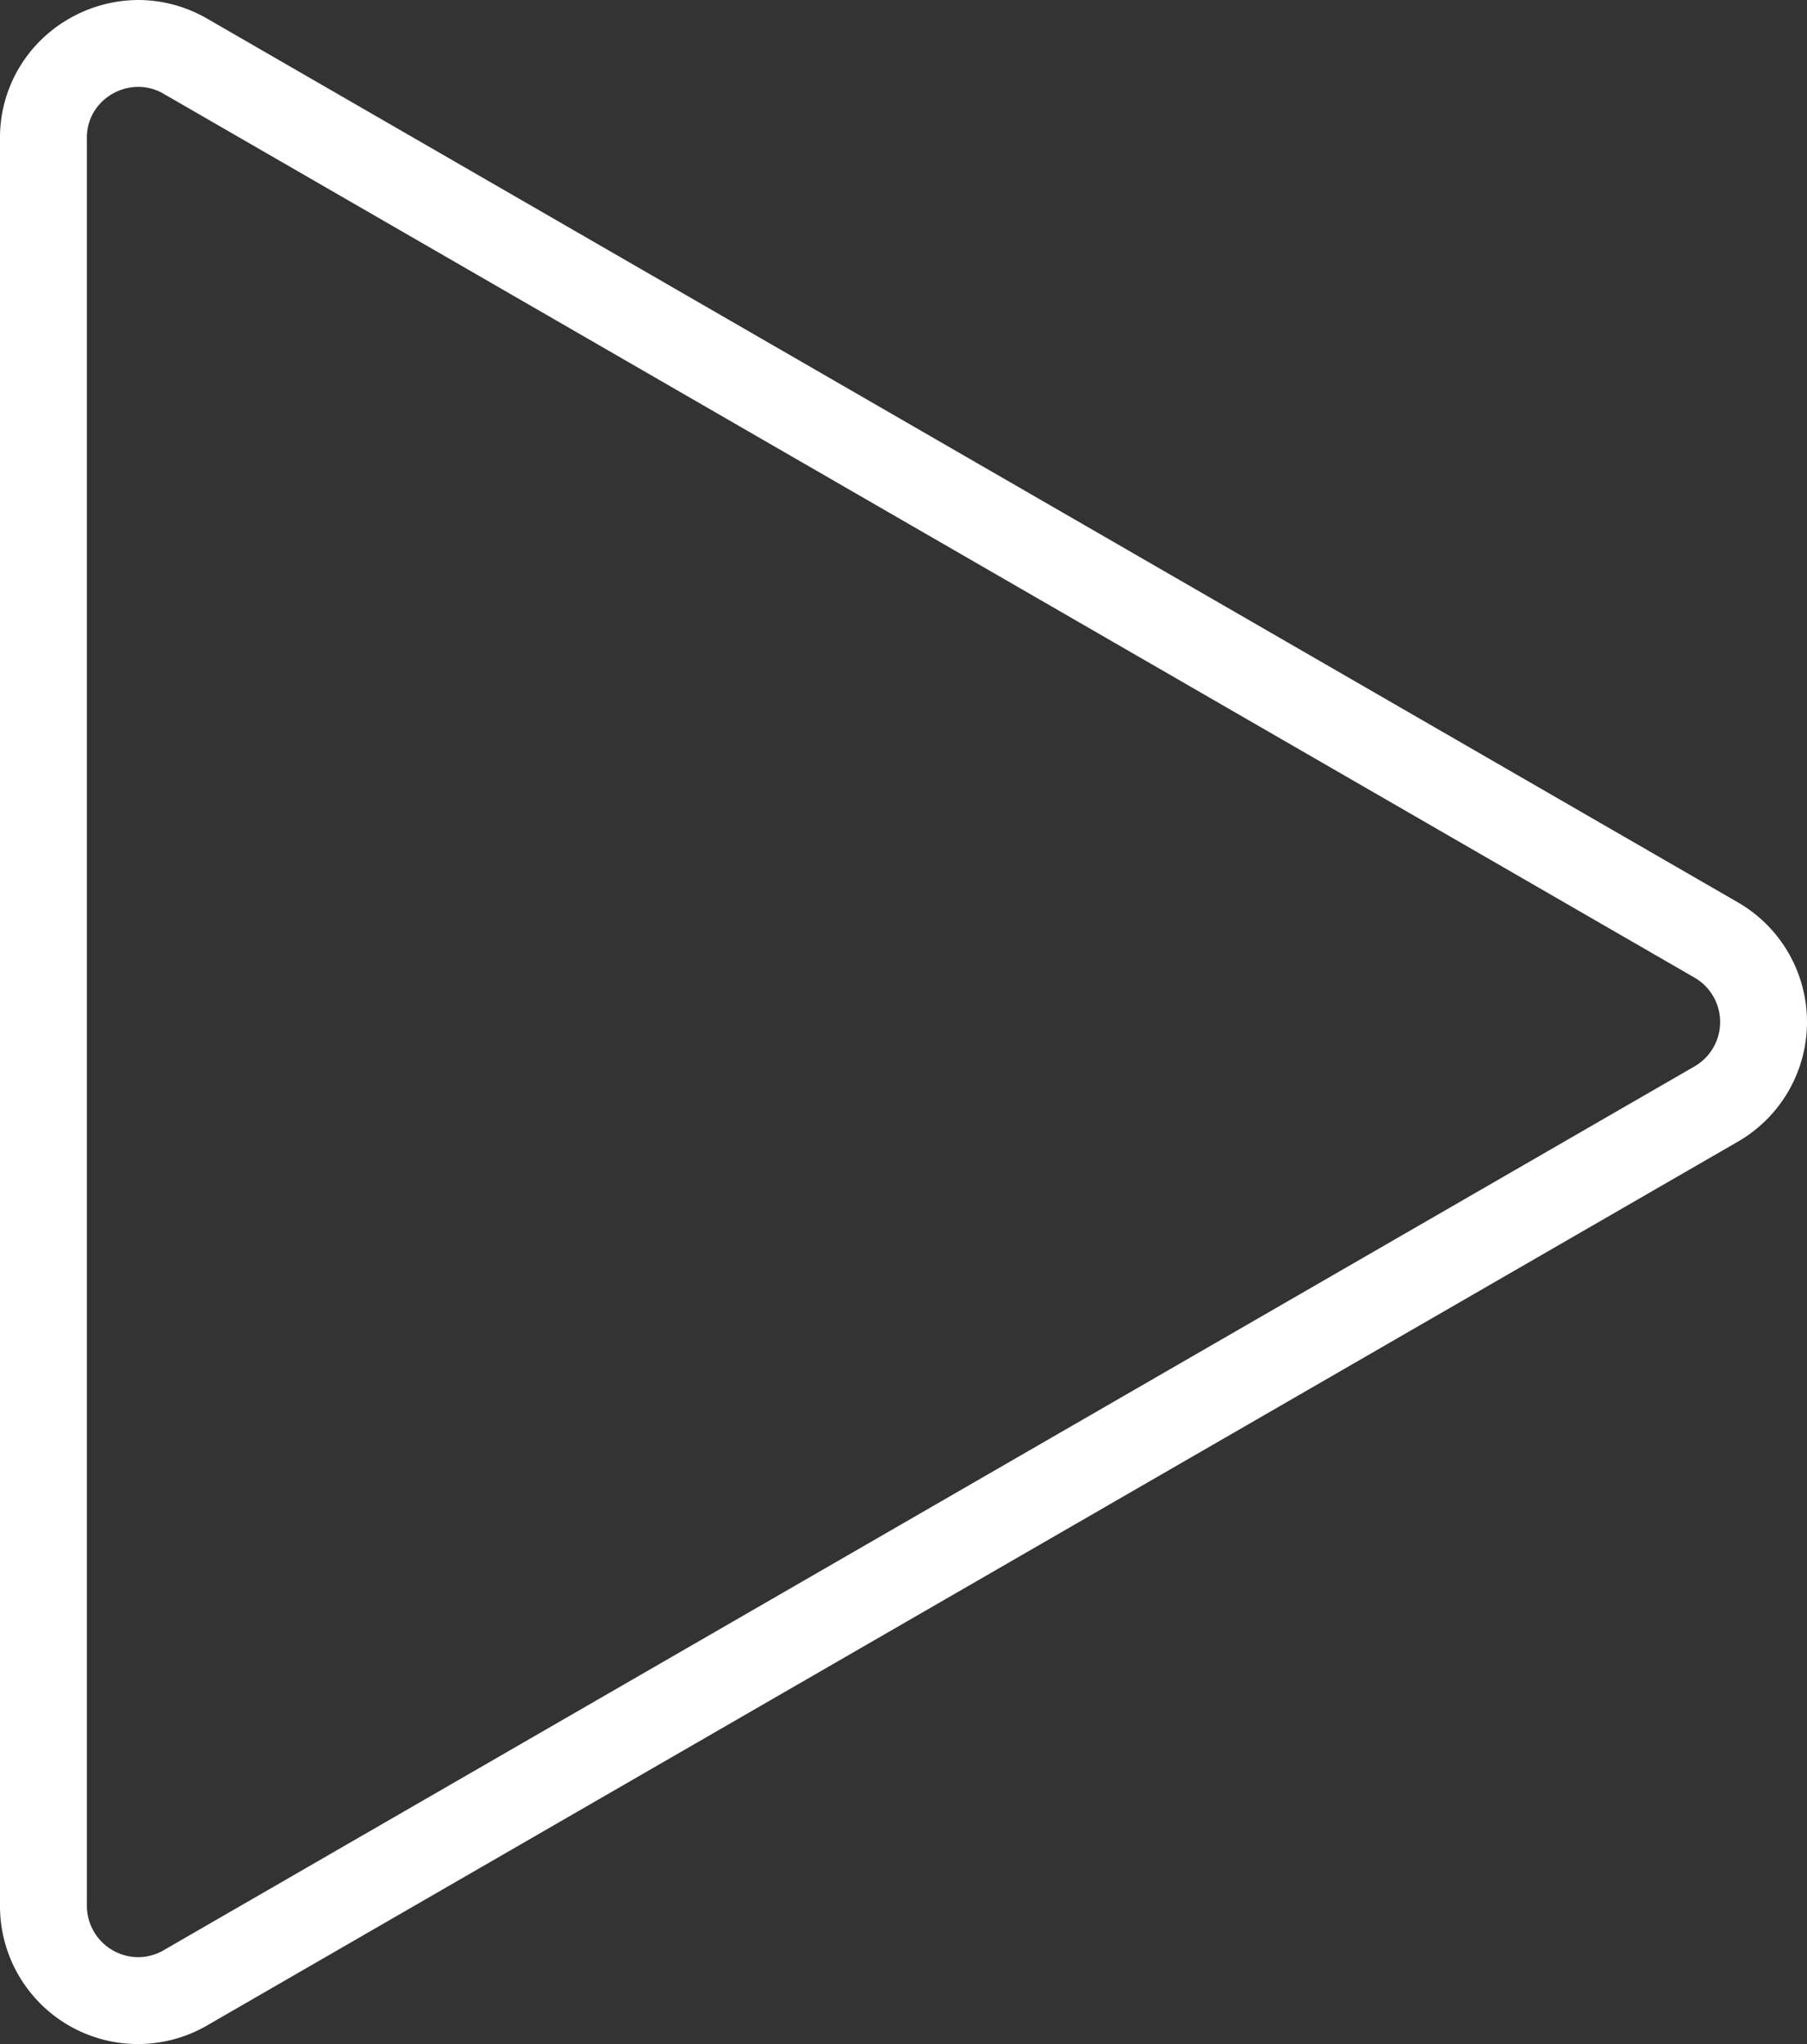
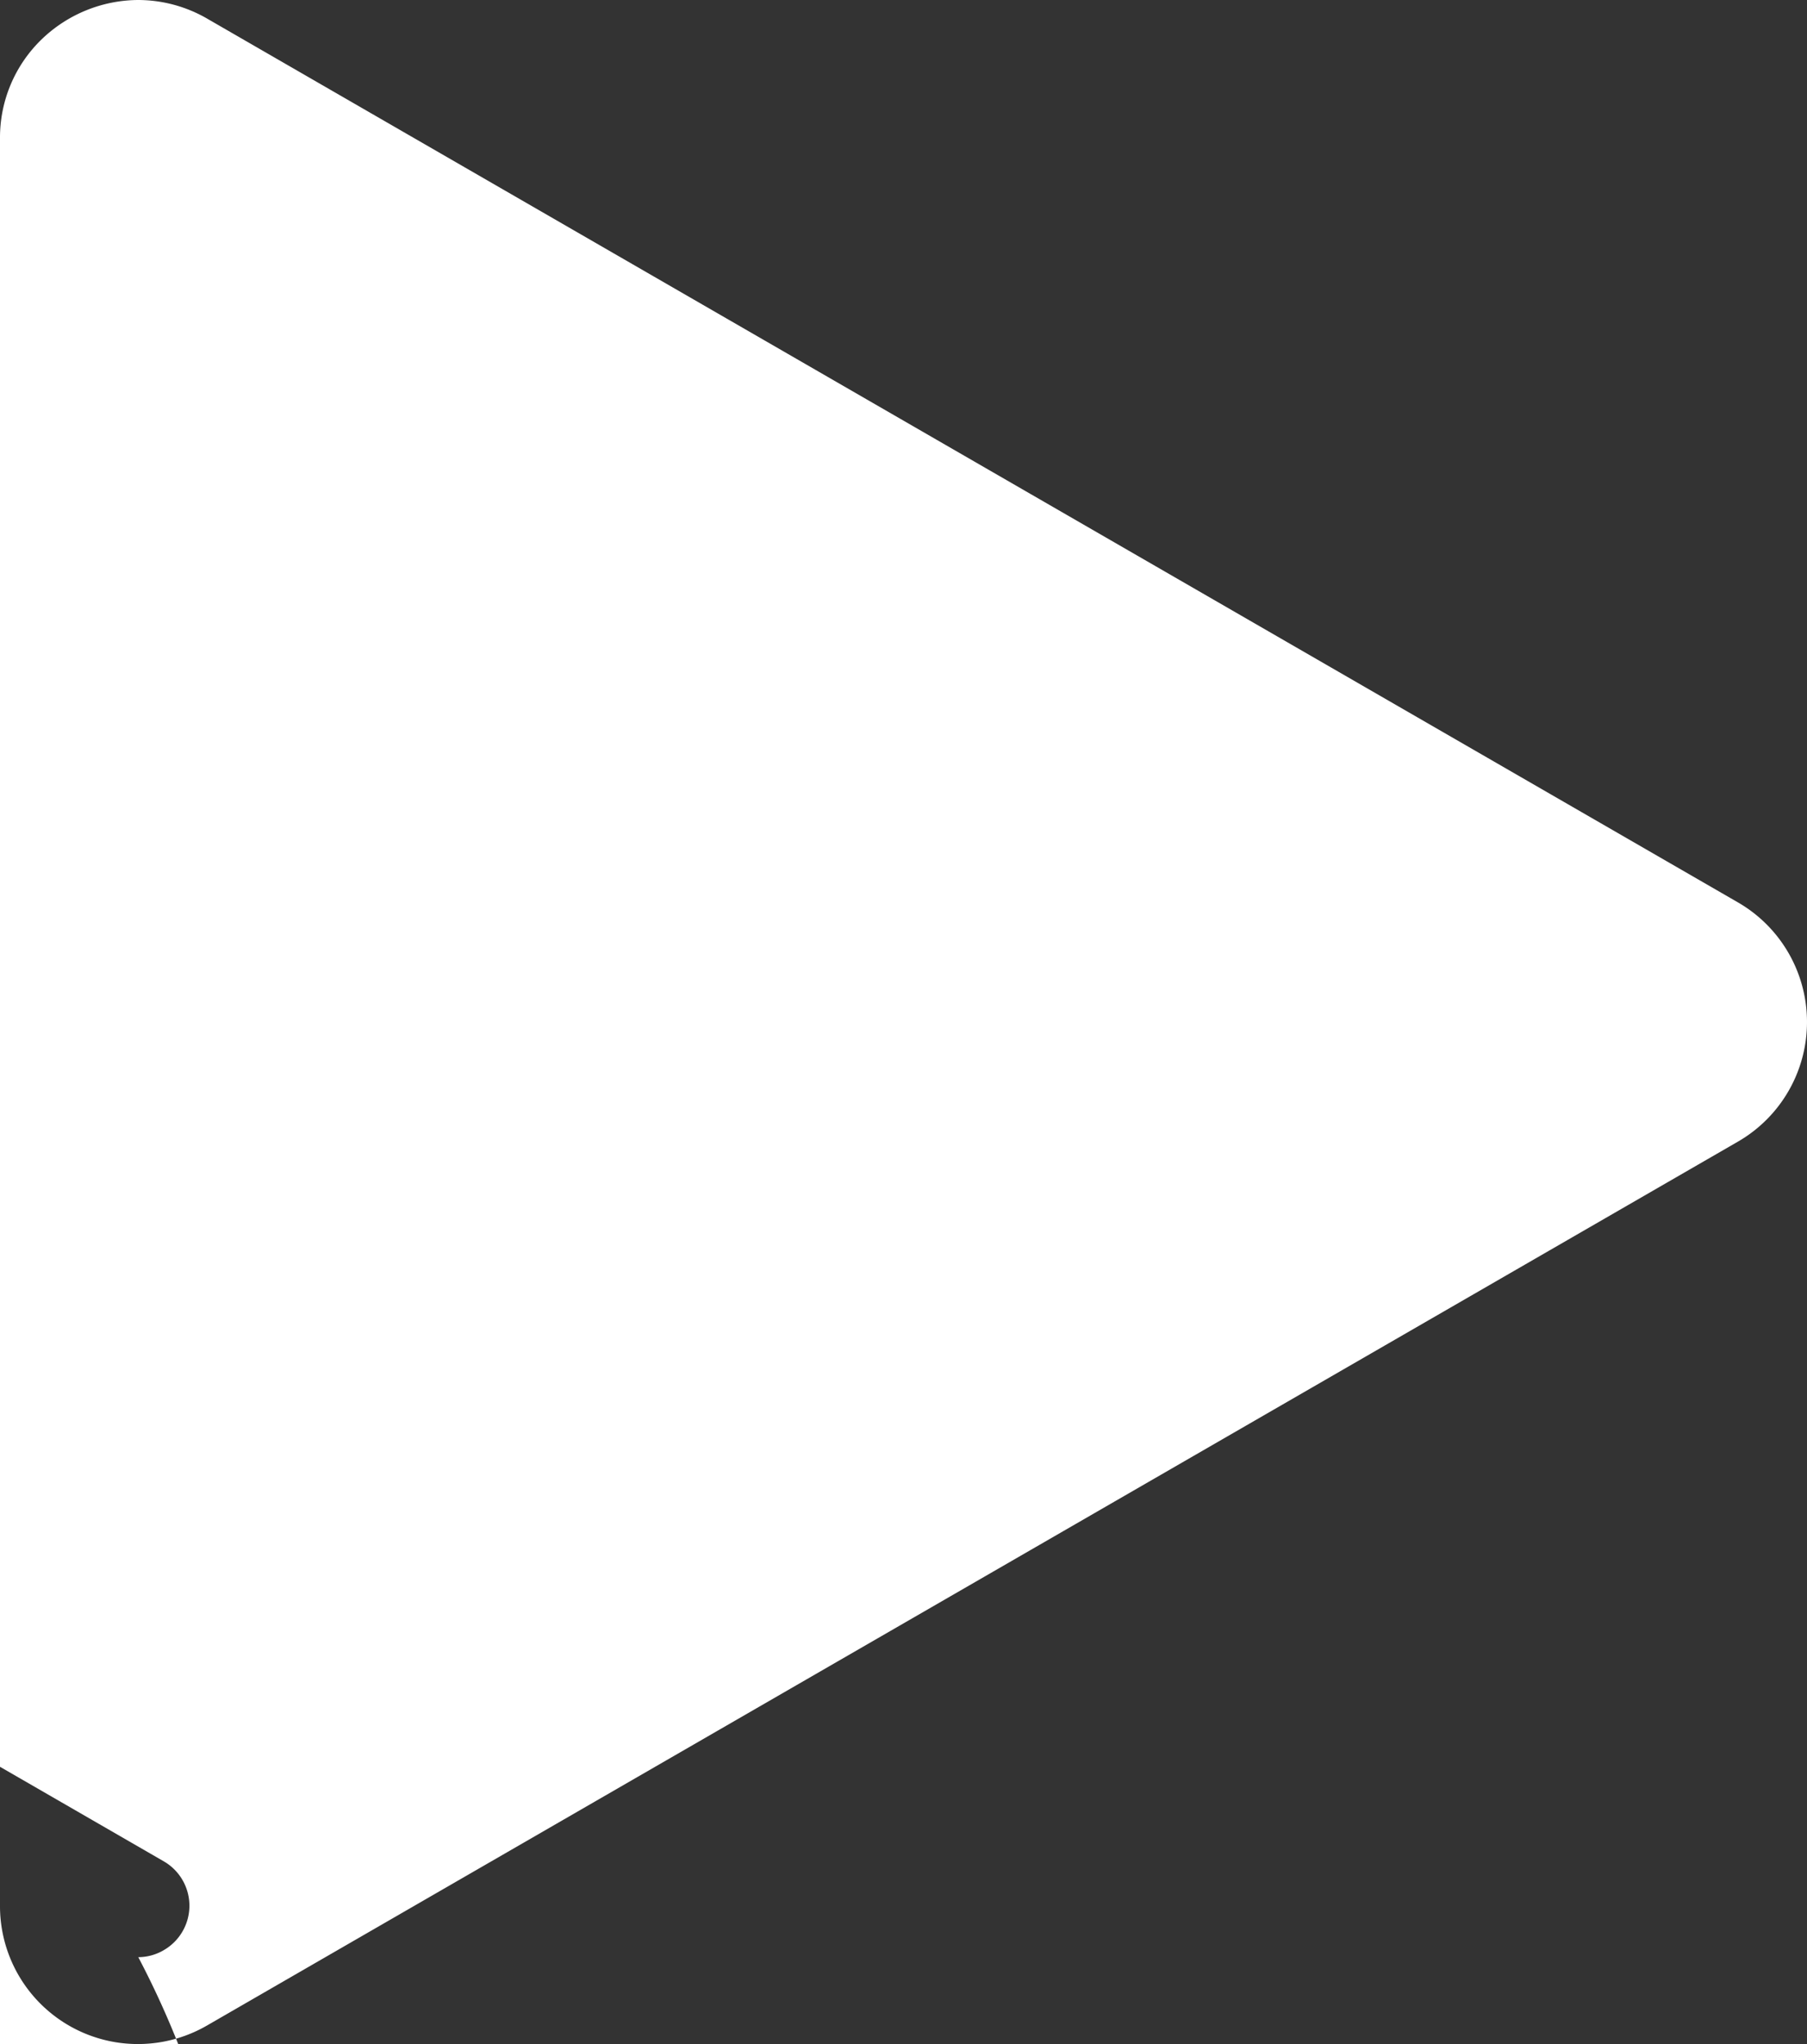
<svg xmlns="http://www.w3.org/2000/svg" width="62.411" height="70.6" viewBox="0 0 62.411 70.6">
  <rect x="0" y="0" width="62.411" height="70.6" fill="#333333" stroke="none" />
  <defs>
    <style>.a{fill:#fff;}</style>
  </defs>
-   <path class="a" d="M187.643,103.943h0a4.771,4.771,0,0,1,2.38.644l52.869,30.524a4.771,4.771,0,0,1,0,8.264L190.023,173.9a4.764,4.764,0,0,1-7.156-4.132V108.719a4.716,4.716,0,0,1,1.459-3.437A4.839,4.839,0,0,1,187.643,103.943Zm0,67.6a1.743,1.743,0,0,0,.88-.242l52.869-30.524a1.771,1.771,0,0,0,0-3.068l-52.869-30.524a1.744,1.744,0,0,0-.881-.242h0a1.812,1.812,0,0,0-1.24.5,1.719,1.719,0,0,0-.535,1.271v61.048A1.78,1.78,0,0,0,187.643,171.543Z" transform="translate(-182.867 -103.943)" />
+   <path class="a" d="M187.643,103.943h0a4.771,4.771,0,0,1,2.38.644l52.869,30.524a4.771,4.771,0,0,1,0,8.264L190.023,173.9a4.764,4.764,0,0,1-7.156-4.132V108.719a4.716,4.716,0,0,1,1.459-3.437A4.839,4.839,0,0,1,187.643,103.943Zm0,67.6a1.743,1.743,0,0,0,.88-.242a1.771,1.771,0,0,0,0-3.068l-52.869-30.524a1.744,1.744,0,0,0-.881-.242h0a1.812,1.812,0,0,0-1.24.5,1.719,1.719,0,0,0-.535,1.271v61.048A1.78,1.78,0,0,0,187.643,171.543Z" transform="translate(-182.867 -103.943)" />
</svg>